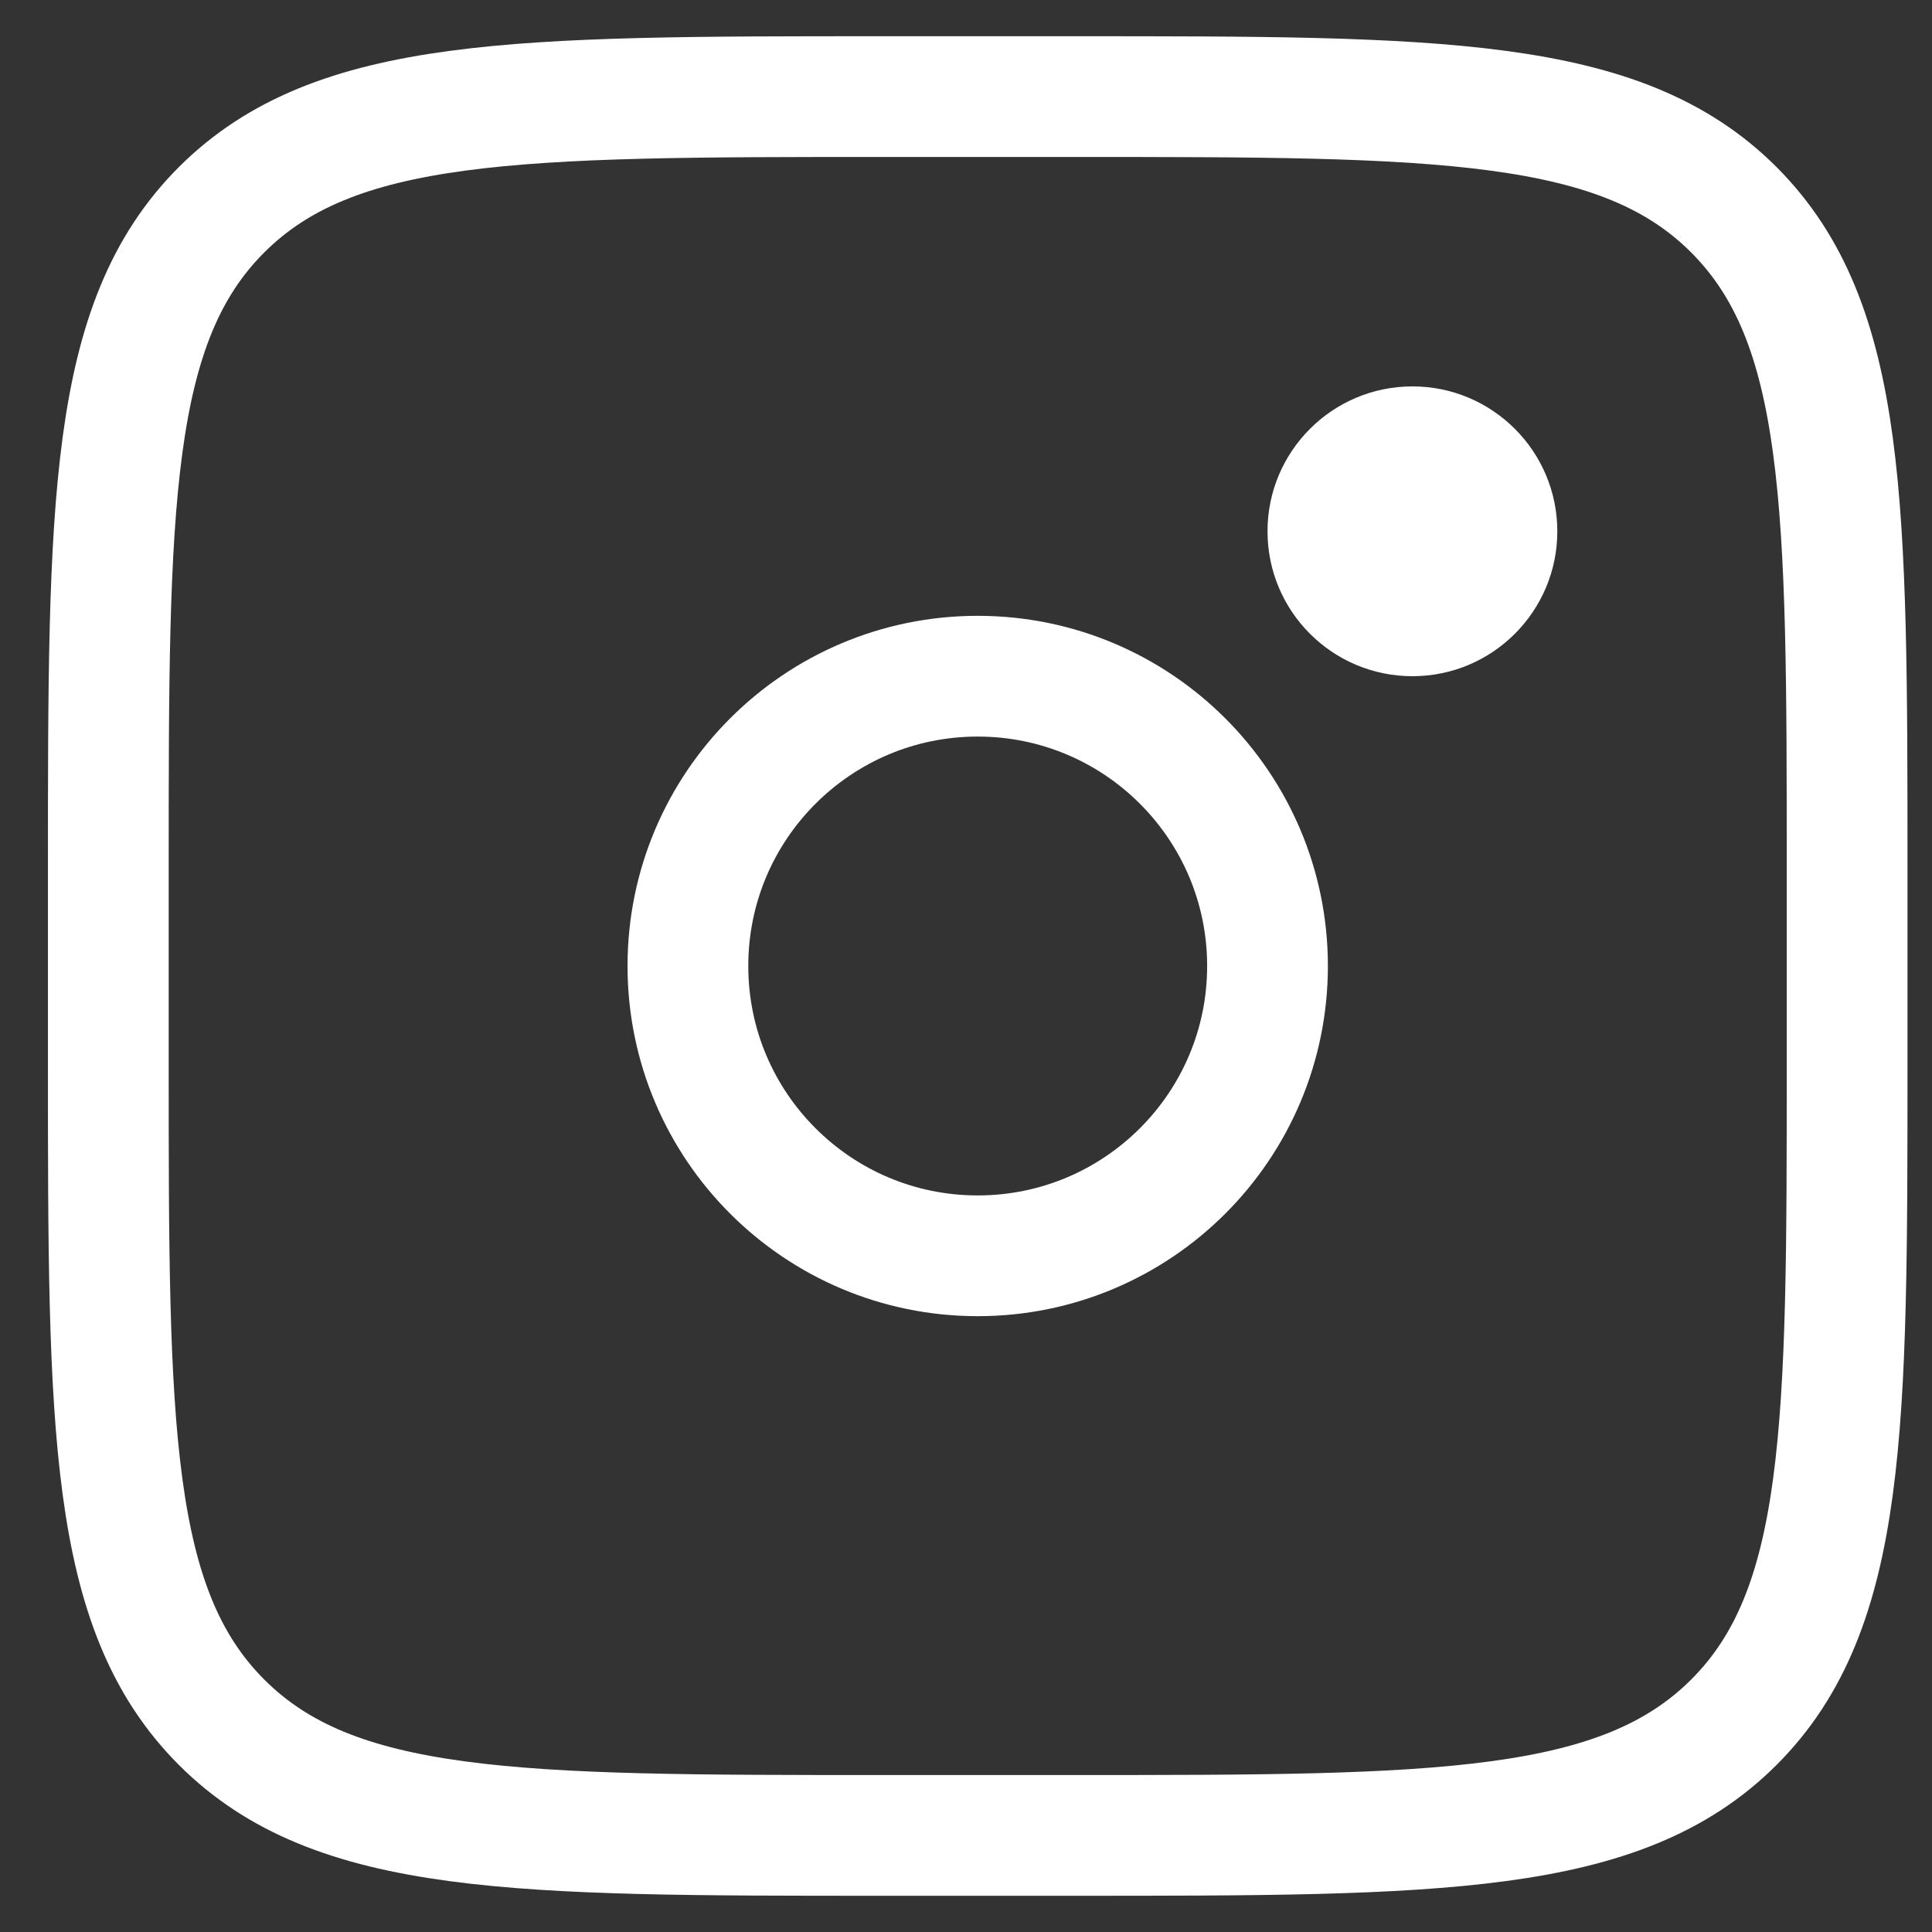
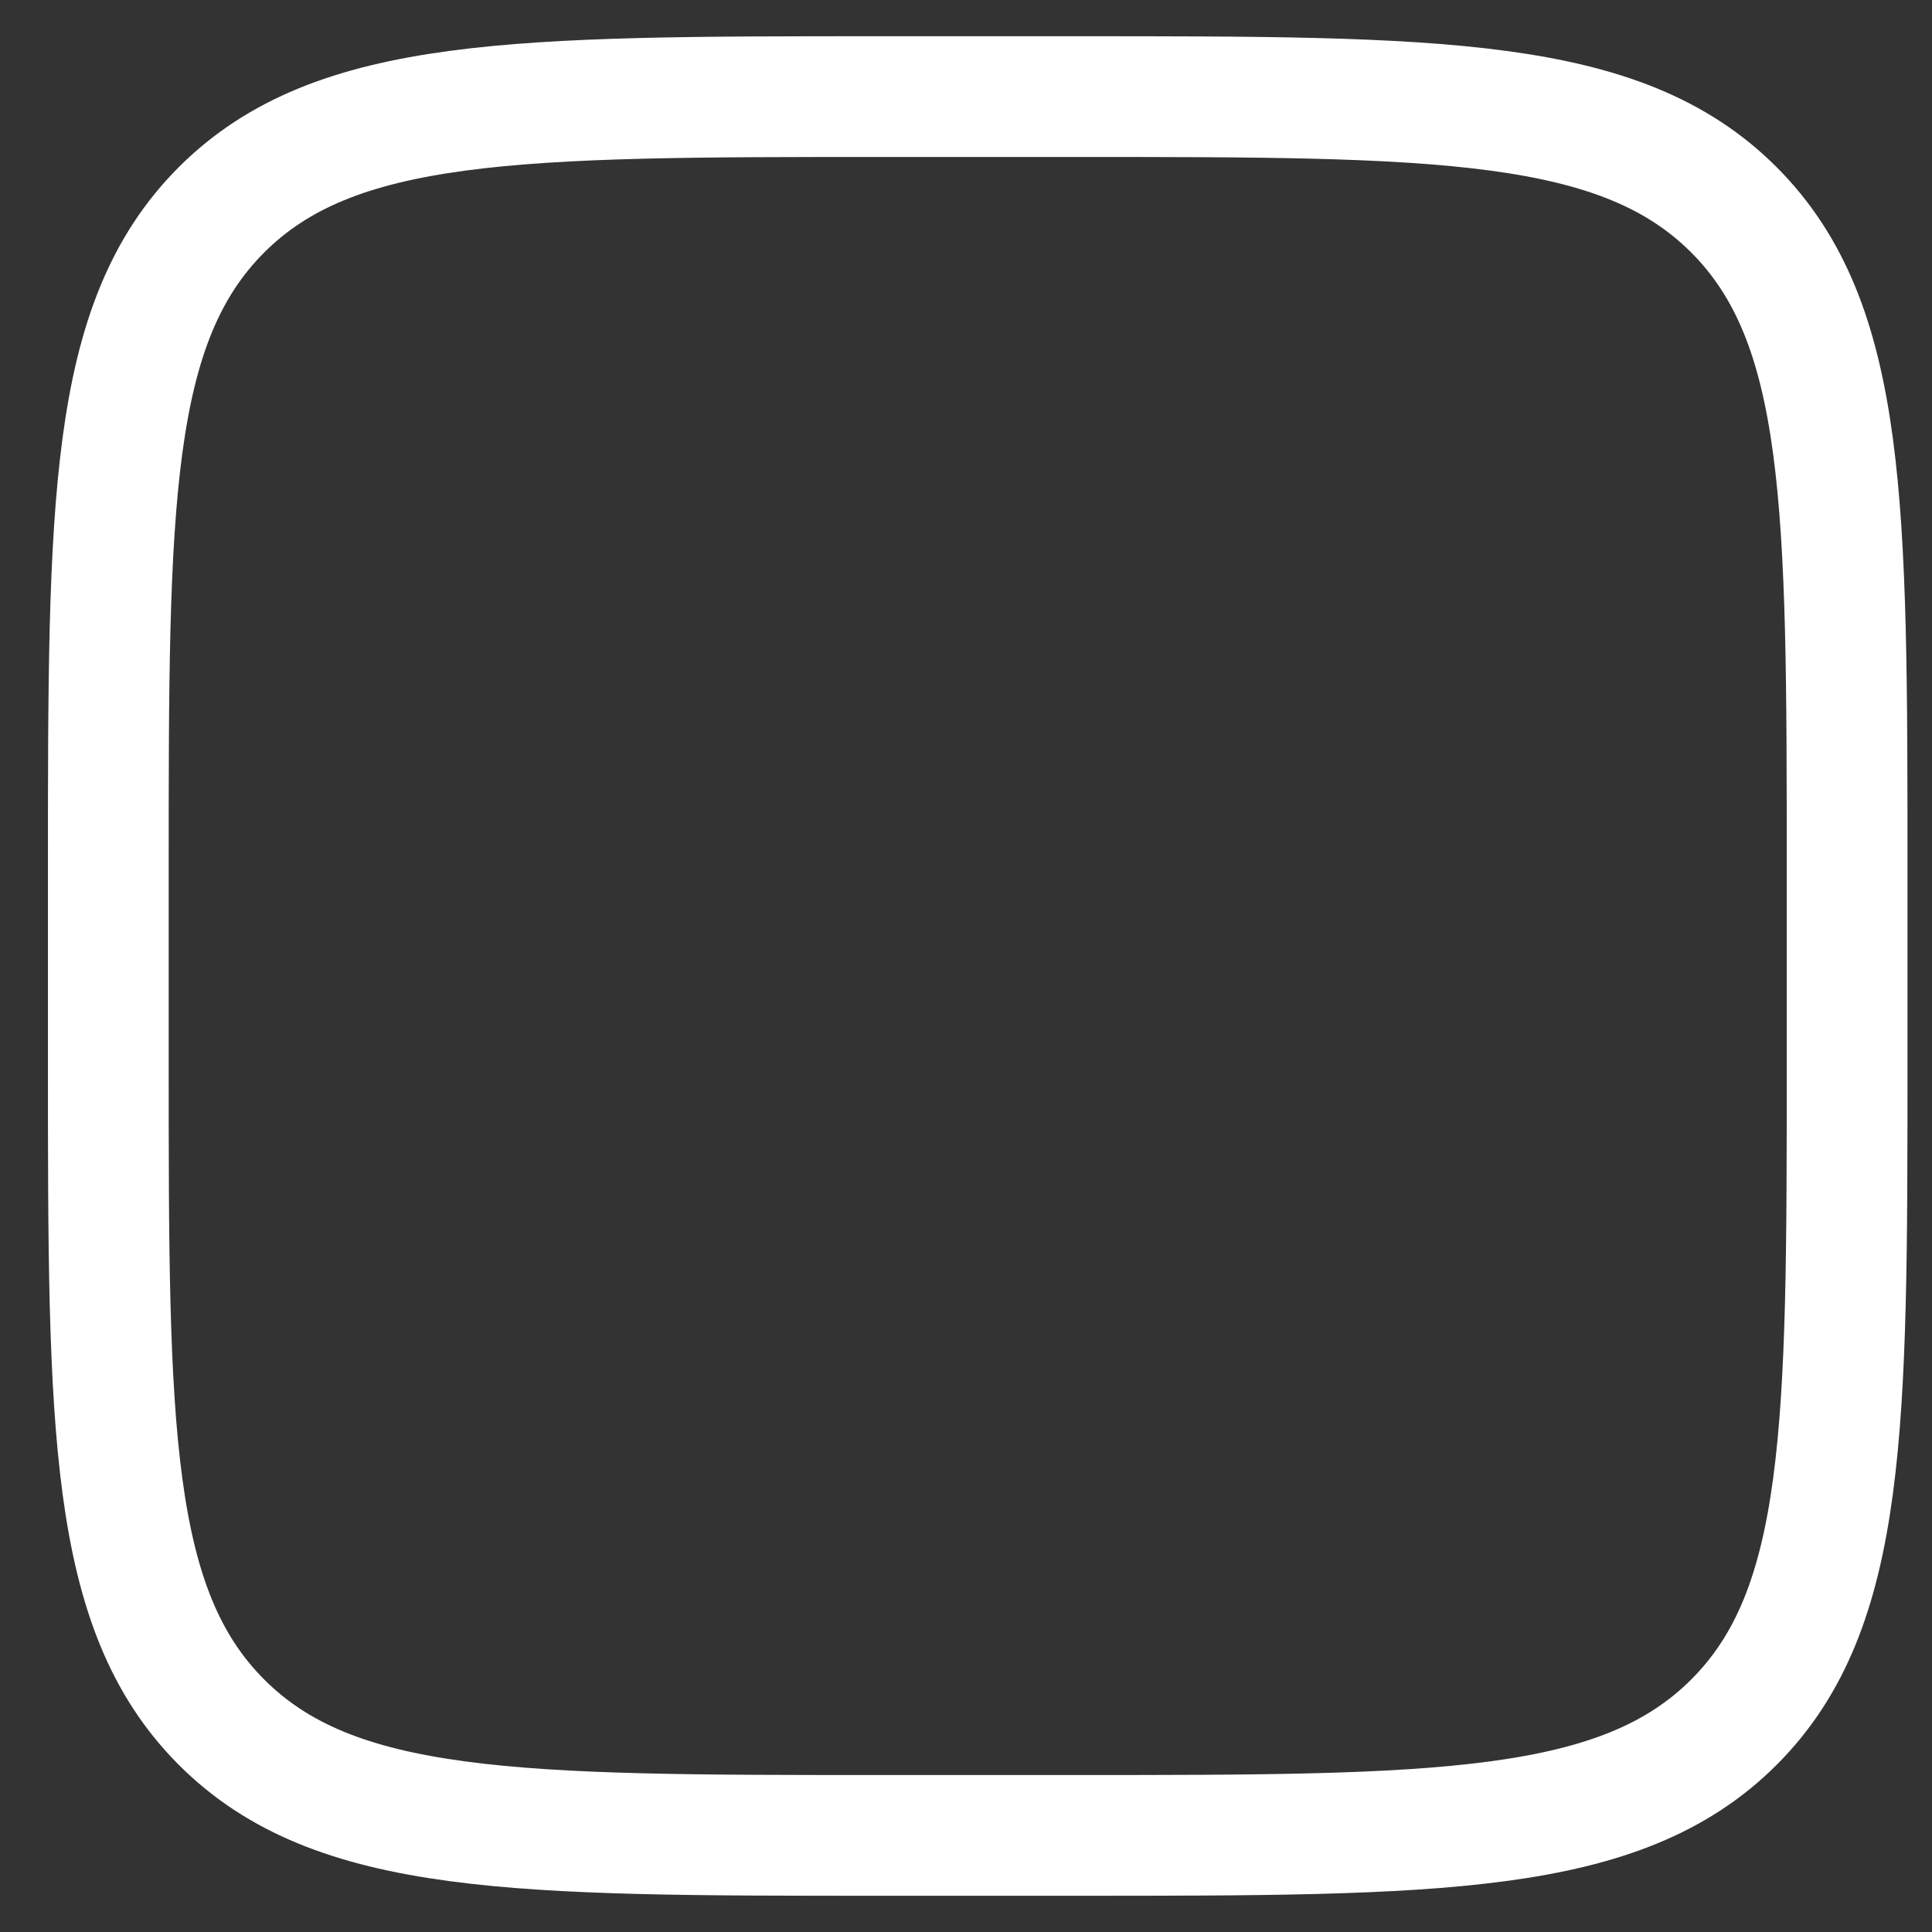
<svg xmlns="http://www.w3.org/2000/svg" width="32" height="32" viewBox="0 0 32 32" fill="none">
  <rect x="0" y="0" width="32" height="32" fill="#333333" stroke="none" />
  <path d="M1.794 14.4C1.794 8.367 1.794 5.349 3.669 3.475C5.544 1.602 8.56 1.6 14.594 1.6H17.794C23.828 1.6 26.845 1.6 28.719 3.475C30.592 5.351 30.594 8.367 30.594 14.4V17.6C30.594 23.634 30.594 26.651 28.719 28.525C26.843 30.398 23.828 30.4 17.794 30.4H14.594C8.56 30.4 5.543 30.4 3.669 28.525C1.796 26.65 1.794 23.634 1.794 17.6V14.4Z" stroke="white" stroke-width="2" />
-   <path d="M23.394 11.2C24.719 11.2 25.794 10.126 25.794 8.8C25.794 7.475 24.719 6.4 23.394 6.4C22.069 6.4 20.994 7.475 20.994 8.8C20.994 10.126 22.069 11.2 23.394 11.2Z" fill="white" />
-   <path d="M16.194 20.8C18.845 20.8 20.994 18.651 20.994 16C20.994 13.349 18.845 11.2 16.194 11.2C13.543 11.2 11.394 13.349 11.394 16C11.394 18.651 13.543 20.8 16.194 20.8Z" stroke="white" stroke-width="2" />
</svg>